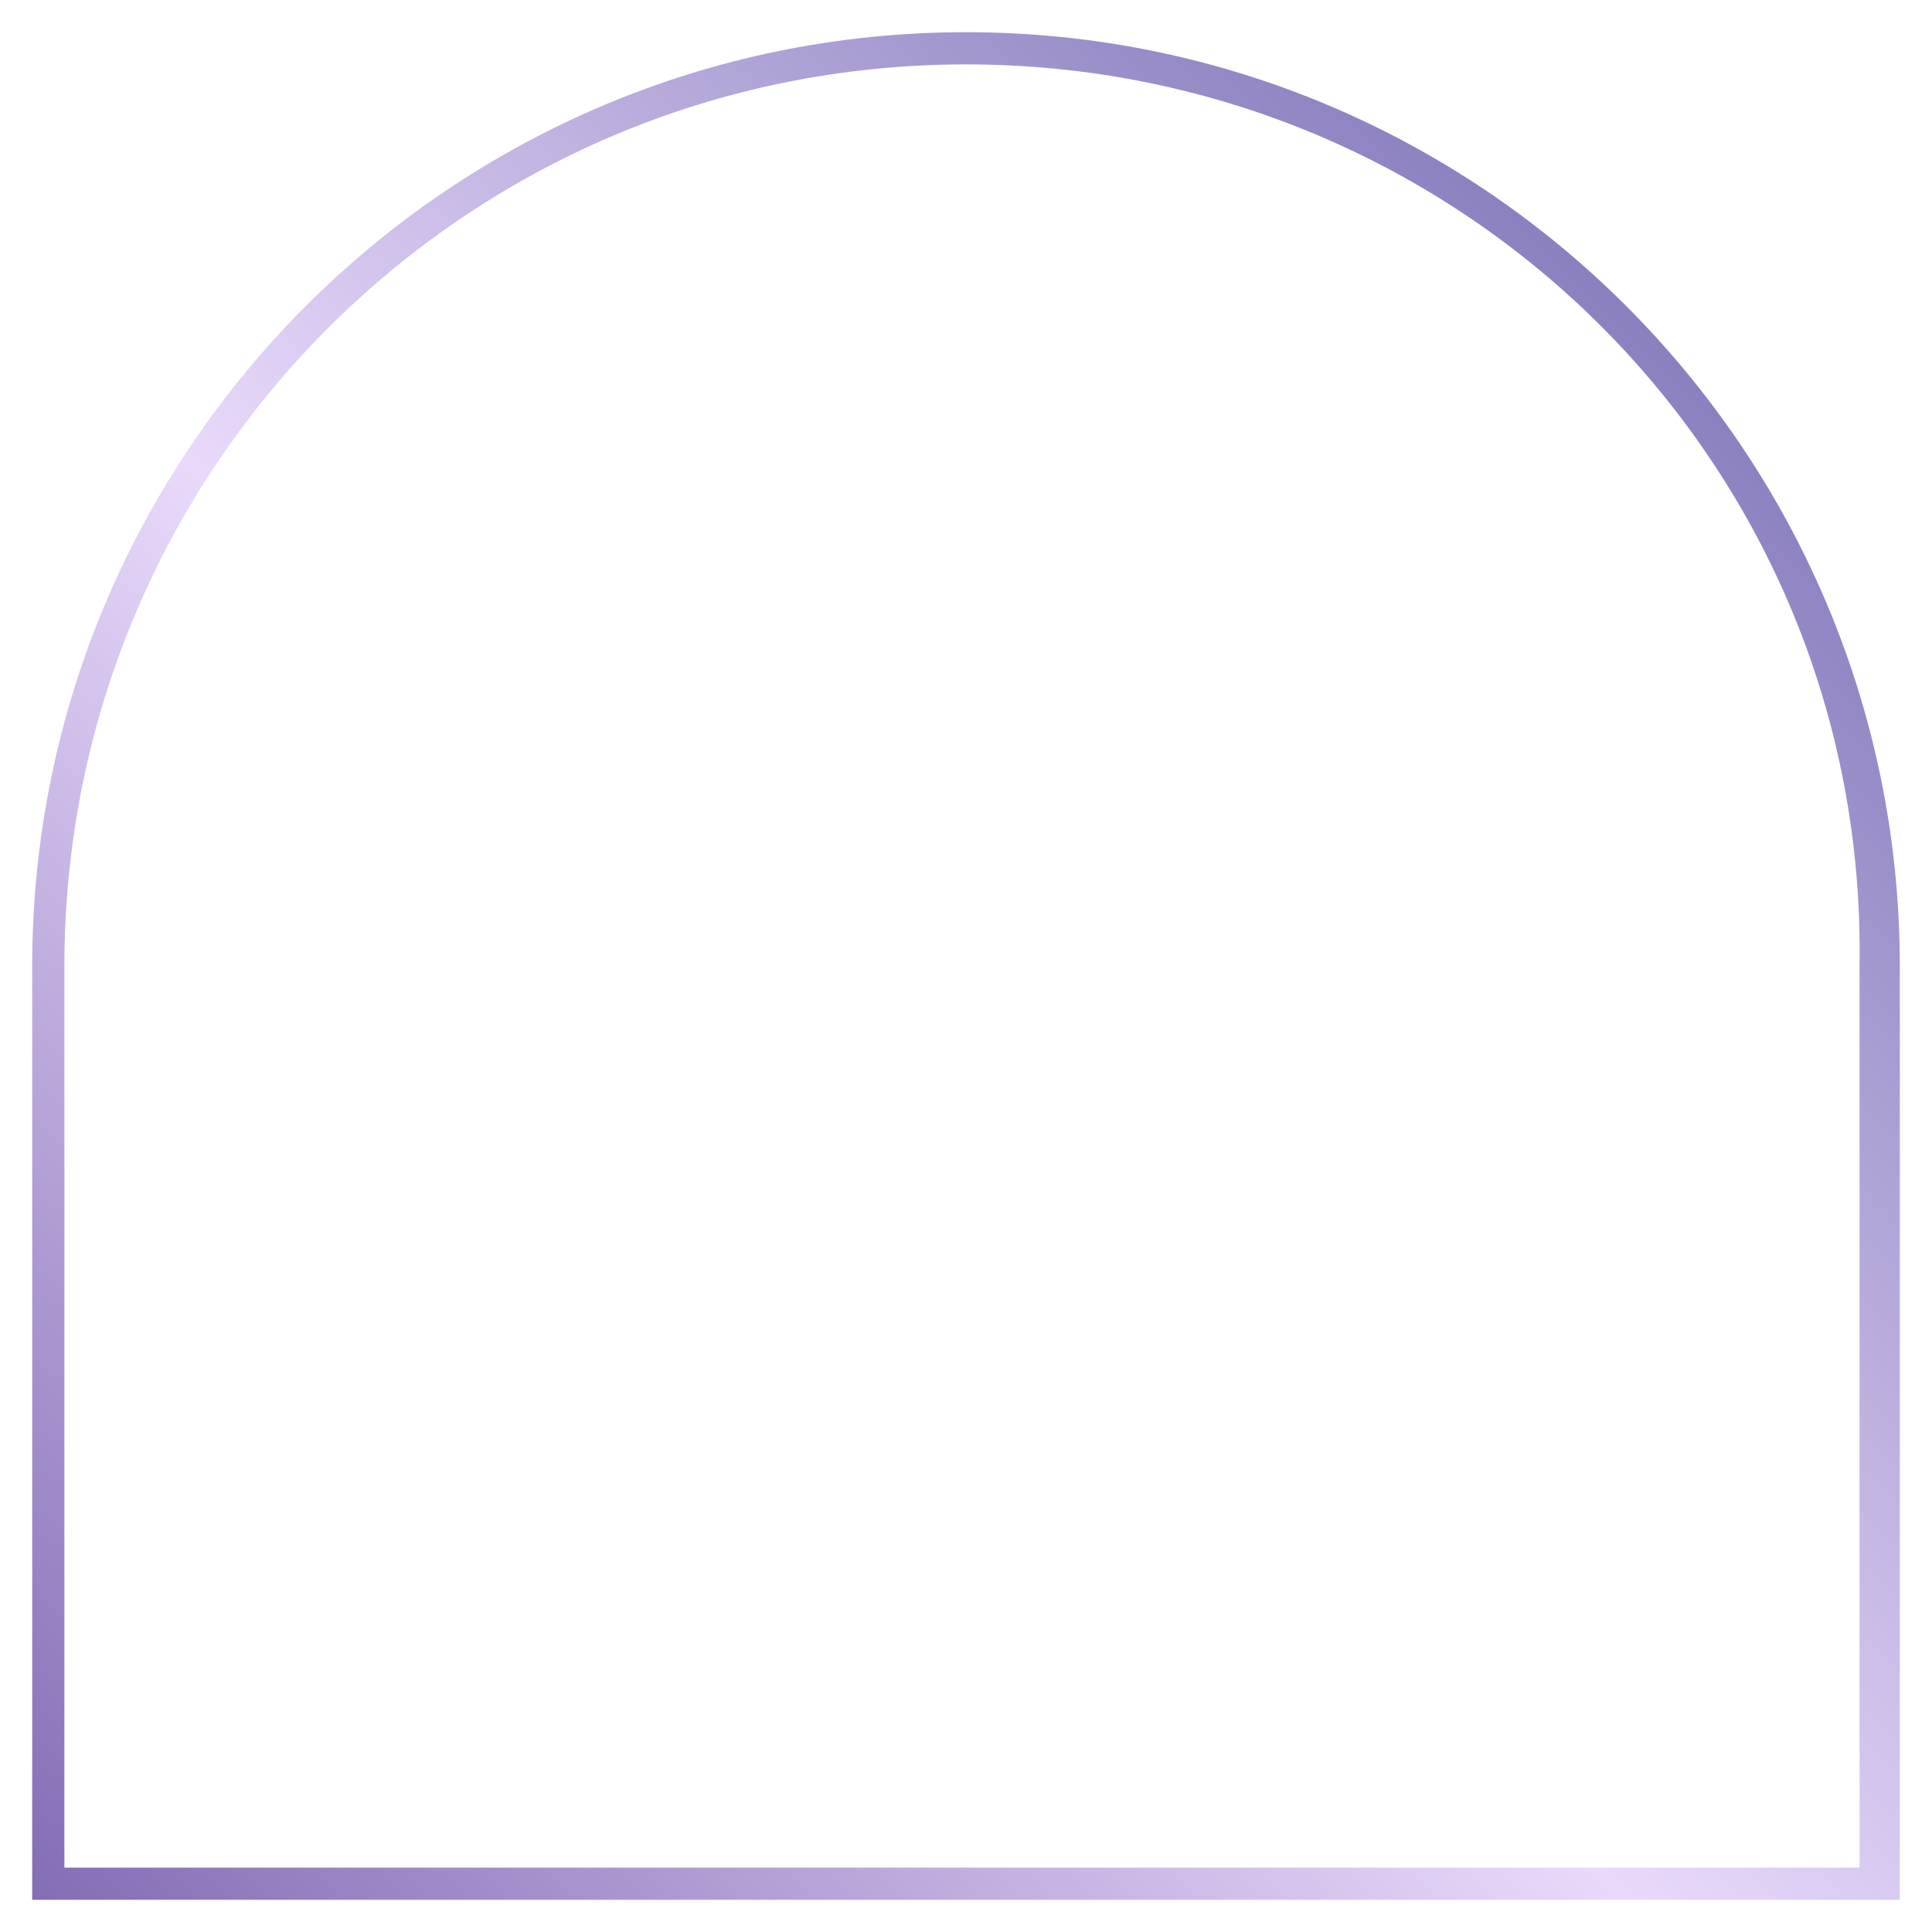
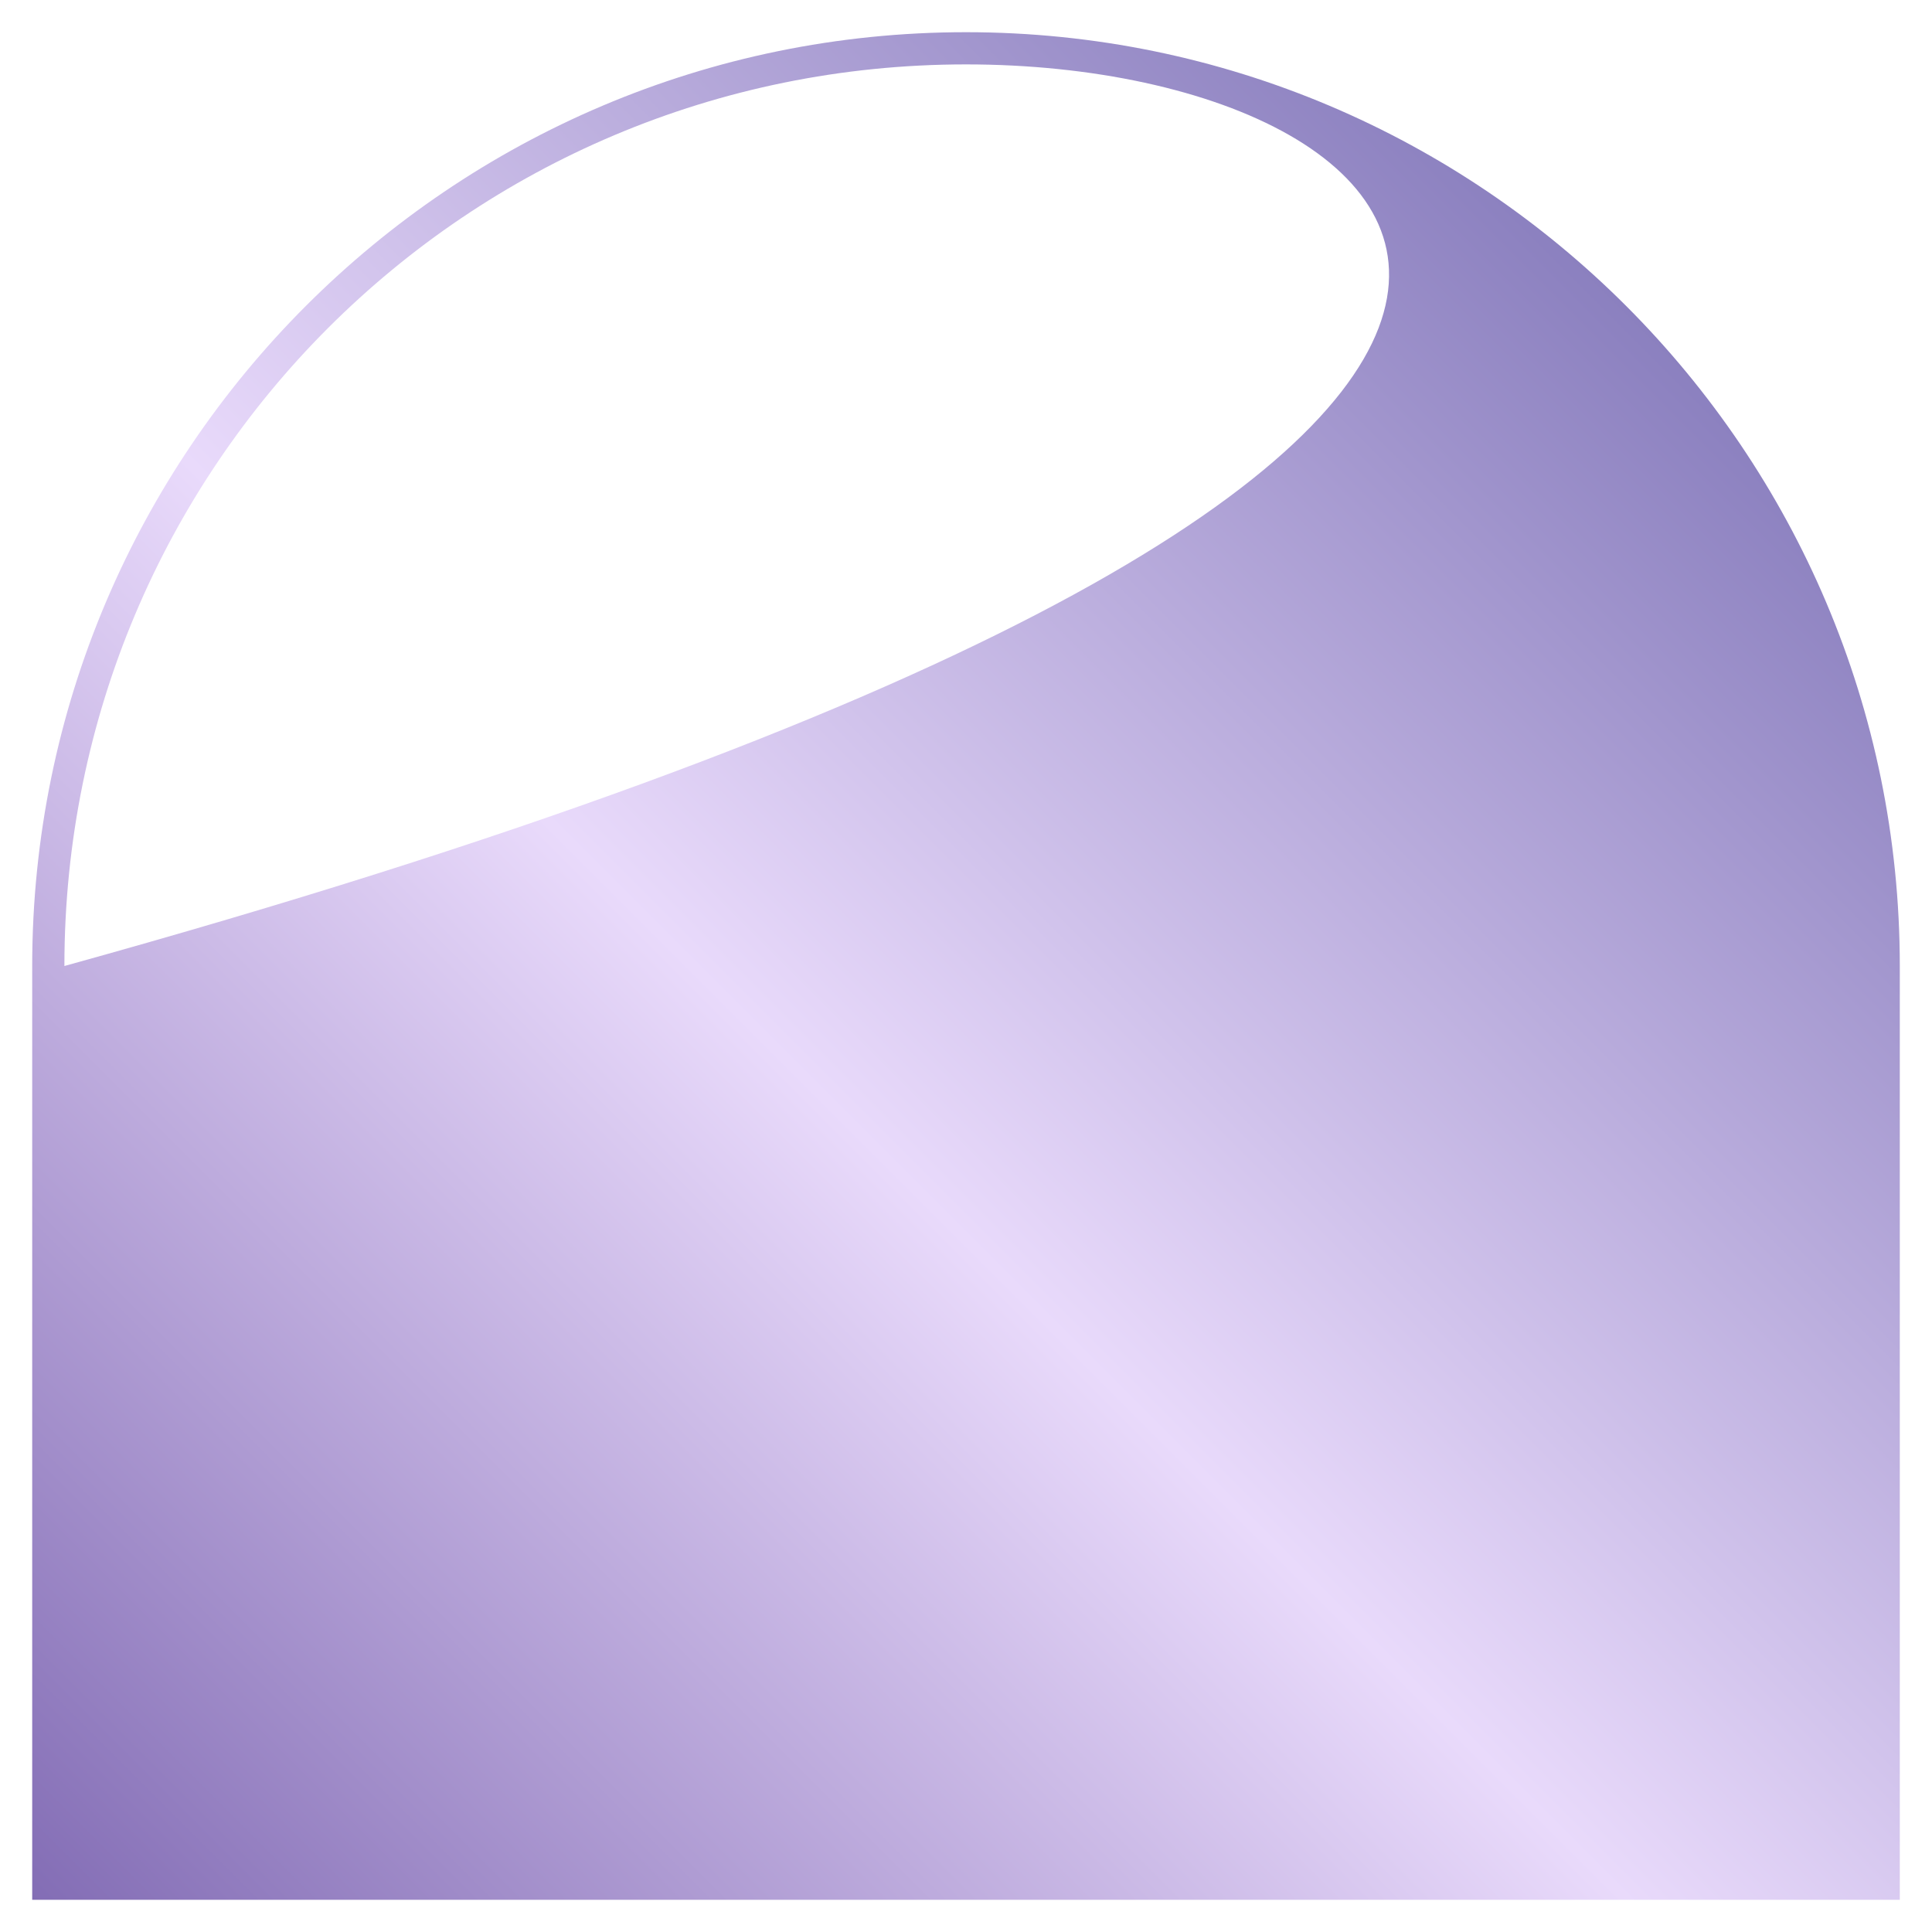
<svg xmlns="http://www.w3.org/2000/svg" id="_レイヤー_1" data-name=" レイヤー 1" version="1.1" viewBox="0 0 24 24">
  <defs>
    <style>
      .cls-1 {
        fill: url(#_名称未設定グラデーション_16);
        stroke-width: 0px;
      }
    </style>
    <linearGradient id="_名称未設定グラデーション_16" data-name="名称未設定グラデーション 16" x1="2.1" y1="25.3" x2="21.9" y2="5.5" gradientUnits="userSpaceOnUse">
      <stop offset="0" stop-color="#836db5" />
      <stop offset=".5" stop-color="#e9dafb" />
      <stop offset="1" stop-color="#8b80bf" />
    </linearGradient>
  </defs>
-   <path class="cls-1" d="M.4,23.6v-11.6C.4,5.6,5.6.4,12,.4s11.6,5.2,11.6,11.6v11.6H.4ZM12,.8C5.8.8.8,5.8.8,12v11.2h22.3v-11.2C23.2,5.8,18.2.8,12,.8Z" />
+   <path class="cls-1" d="M.4,23.6v-11.6C.4,5.6,5.6.4,12,.4s11.6,5.2,11.6,11.6v11.6H.4ZM12,.8C5.8.8.8,5.8.8,12v11.2v-11.2C23.2,5.8,18.2.8,12,.8Z" />
</svg>